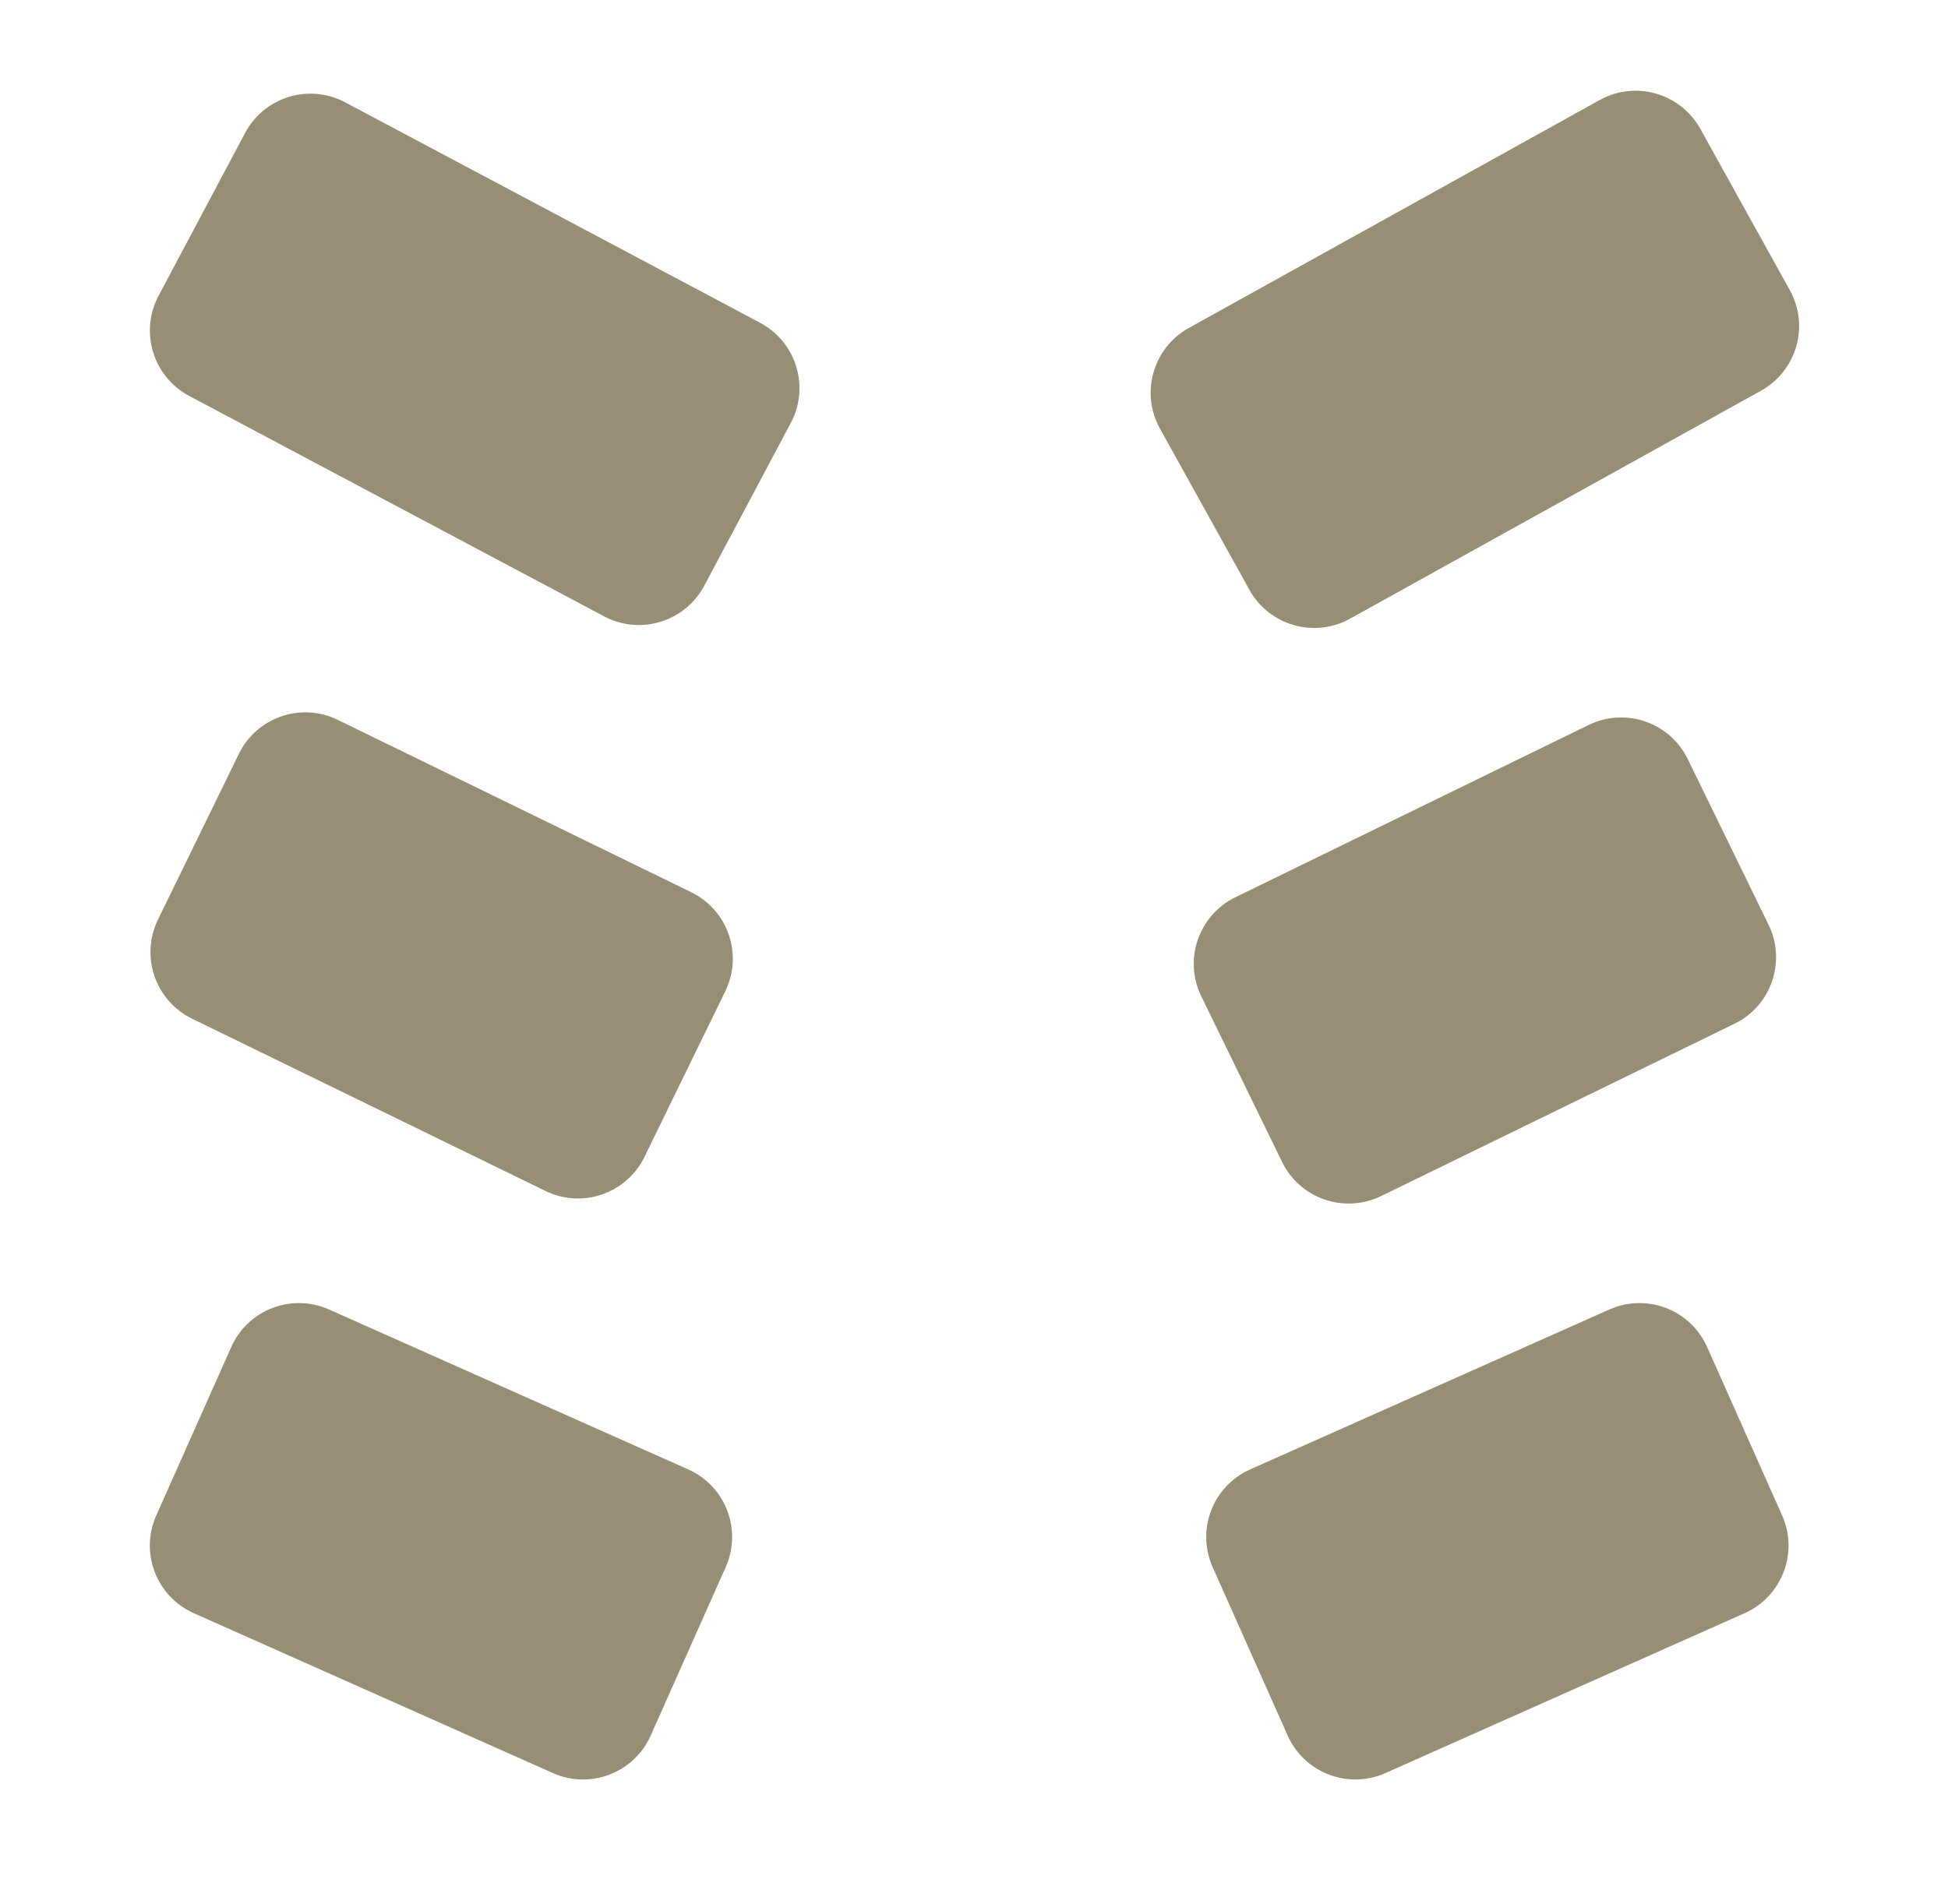
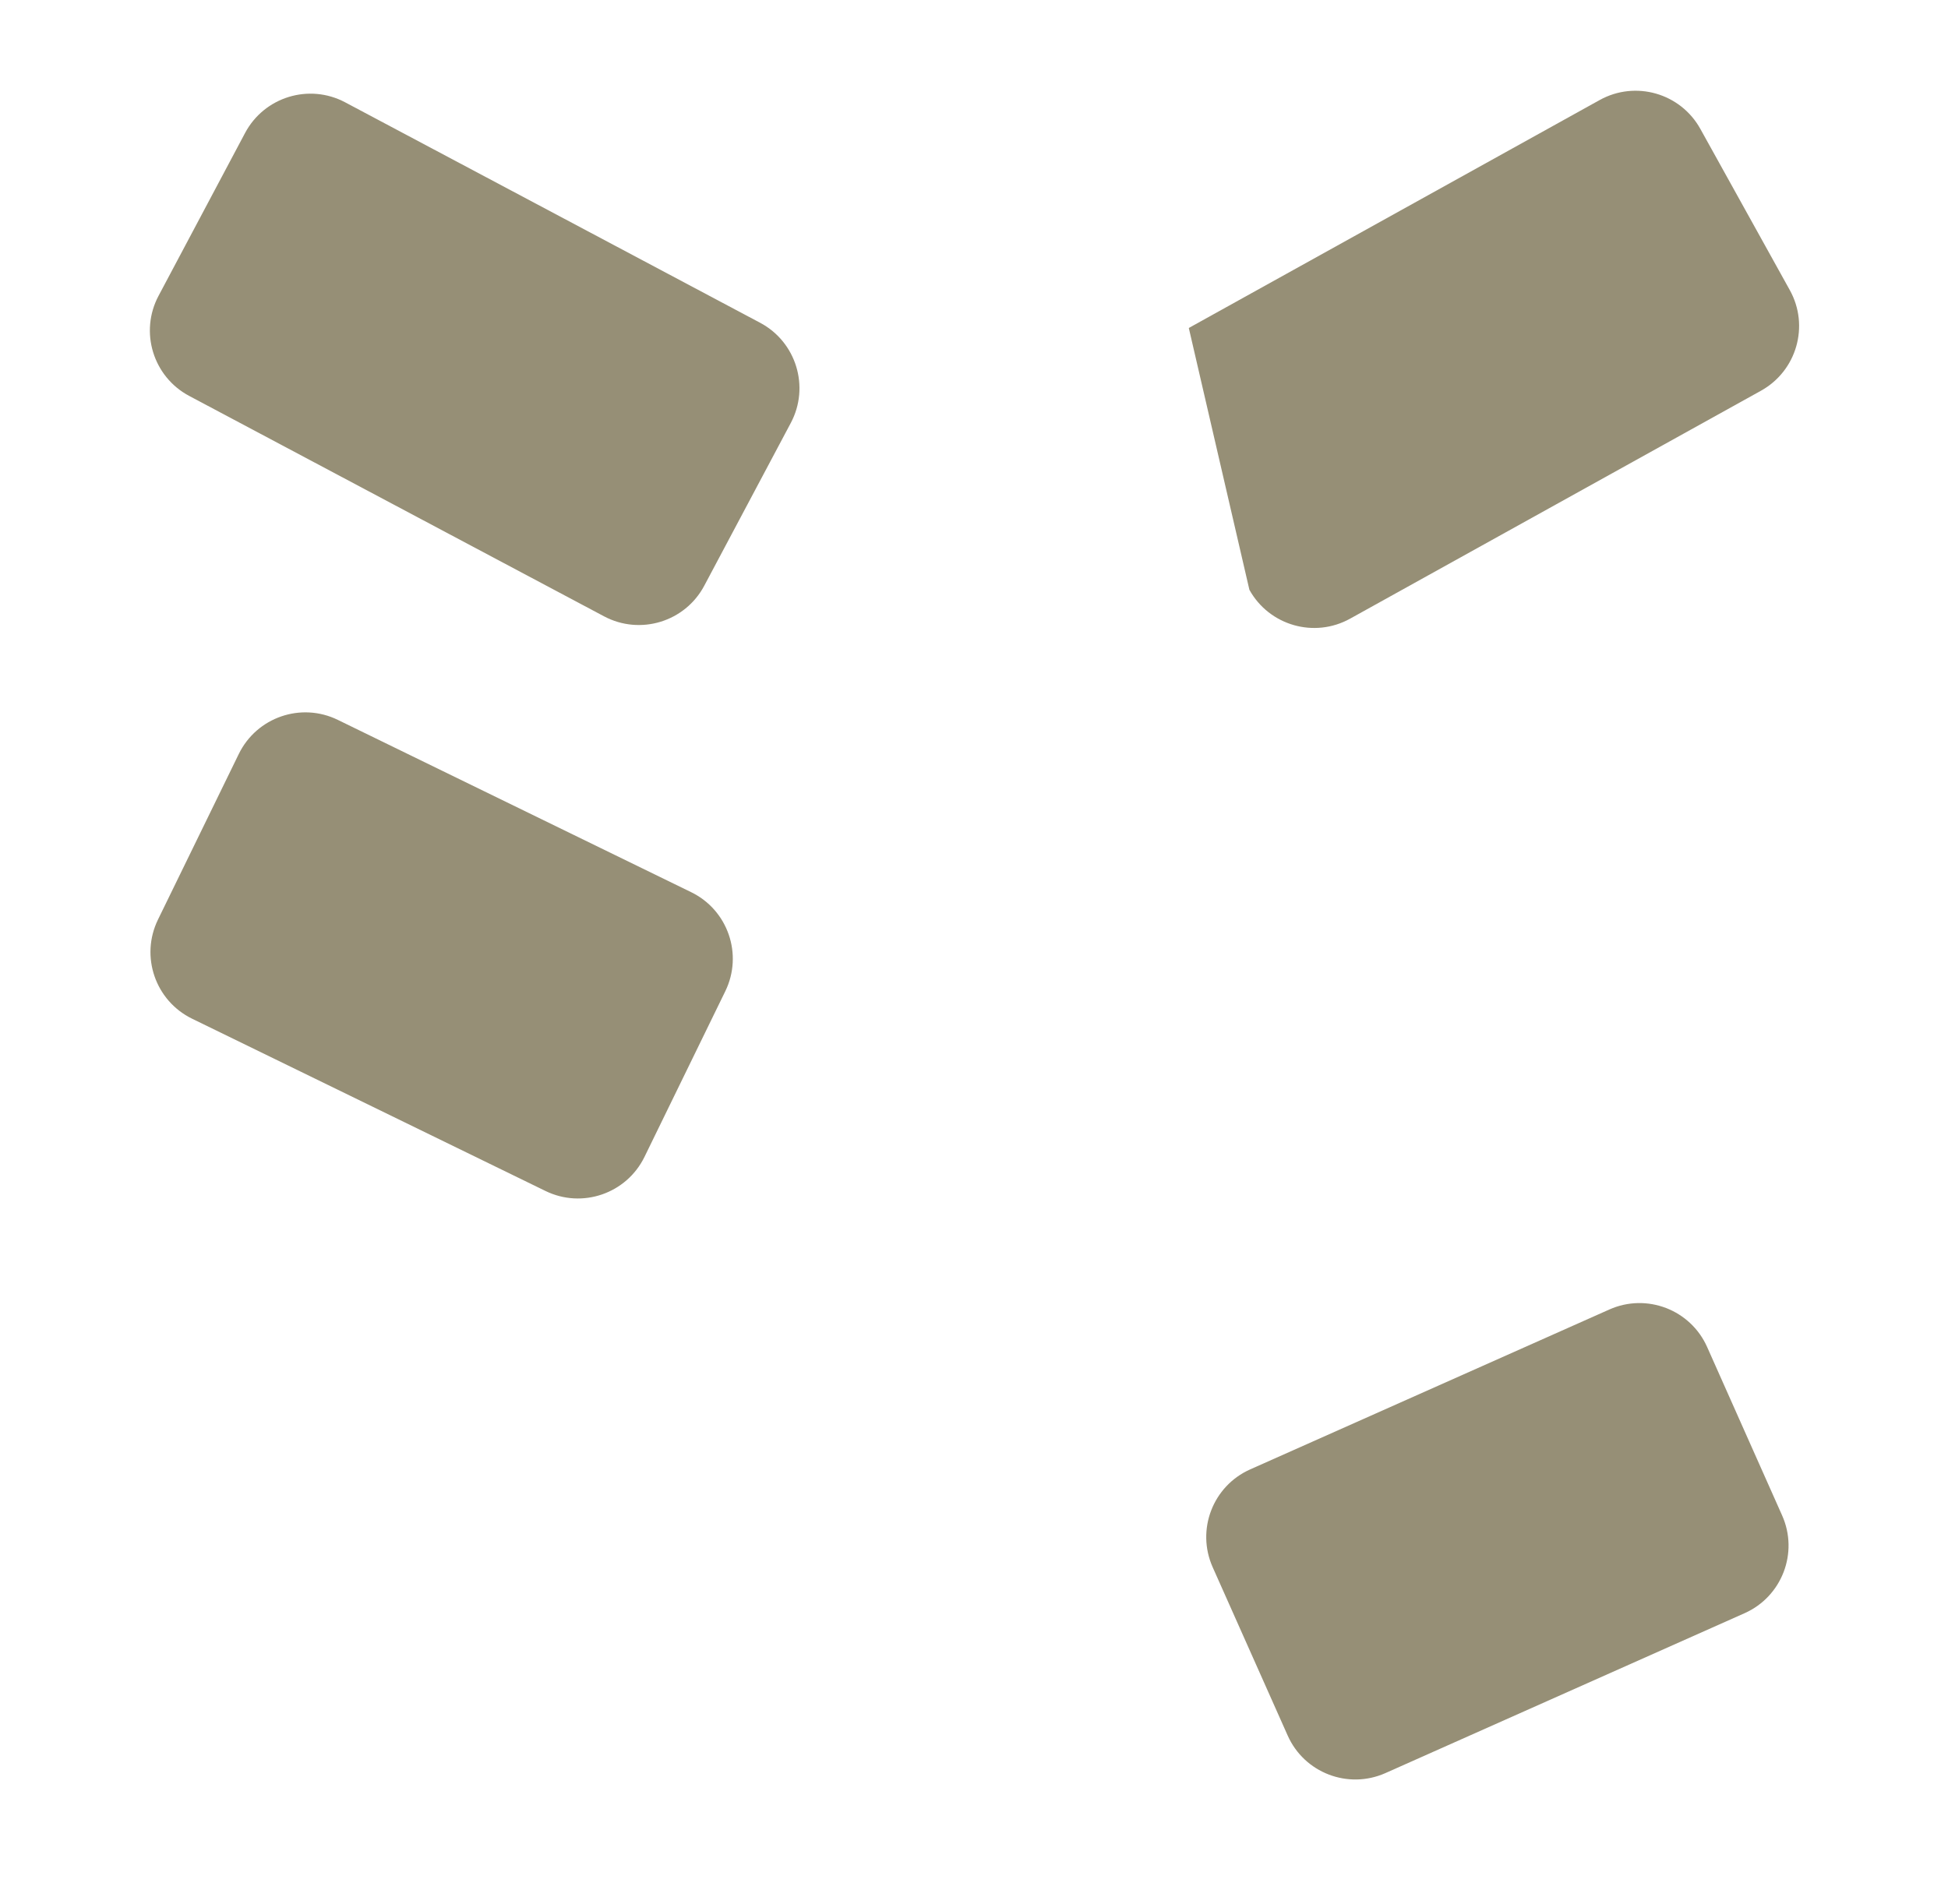
<svg xmlns="http://www.w3.org/2000/svg" width="45" height="44" viewBox="0 0 45 44" fill="none">
-   <path d="M40.679 9.028C41.506 8.569 41.804 7.528 41.345 6.702L39.279 2.978C38.82 2.151 37.779 1.853 36.952 2.312L27.462 7.578C26.636 8.036 26.337 9.078 26.796 9.904L28.862 13.628C29.321 14.454 30.362 14.753 31.189 14.294L40.679 9.028Z" fill="#968F76" />
+   <path d="M40.679 9.028C41.506 8.569 41.804 7.528 41.345 6.702L39.279 2.978C38.82 2.151 37.779 1.853 36.952 2.312L27.462 7.578L28.862 13.628C29.321 14.454 30.362 14.753 31.189 14.294L40.679 9.028Z" fill="#968F76" />
  <path d="M4.371 9.148C3.536 8.704 3.219 7.668 3.663 6.834L5.661 3.073C6.105 2.238 7.141 1.921 7.975 2.365L17.56 7.458C18.394 7.902 18.711 8.938 18.268 9.772L16.269 13.533C15.826 14.367 14.79 14.684 13.955 14.241L4.371 9.148Z" fill="#968F76" />
-   <path d="M40.067 23.654C40.917 23.24 41.269 22.215 40.855 21.366L38.988 17.538C38.574 16.689 37.55 16.336 36.7 16.75L28.538 20.731C27.689 21.145 27.336 22.17 27.75 23.019L29.617 26.847C30.031 27.696 31.056 28.049 31.905 27.635L40.067 23.654Z" fill="#968F76" />
  <path d="M4.437 23.537C3.588 23.122 3.235 22.098 3.649 21.248L5.516 17.421C5.931 16.571 6.955 16.218 7.804 16.633L15.967 20.614C16.816 21.028 17.169 22.052 16.755 22.902L14.888 26.73C14.473 27.579 13.449 27.932 12.6 27.517L4.437 23.537Z" fill="#968F76" />
-   <path d="M4.477 37.273C3.613 36.888 3.225 35.877 3.61 35.014L5.342 31.123C5.726 30.26 6.738 29.871 7.601 30.256L15.897 33.95C16.761 34.334 17.149 35.345 16.764 36.209L15.032 40.099C14.648 40.963 13.636 41.351 12.773 40.967L4.477 37.273Z" fill="#968F76" />
  <path d="M40.301 37.273C41.164 36.889 41.553 35.877 41.168 35.014L39.436 31.123C39.052 30.26 38.04 29.871 37.177 30.256L28.881 33.95C28.017 34.334 27.629 35.345 28.013 36.209L29.746 40.099C30.13 40.963 31.142 41.351 32.005 40.967L40.301 37.273Z" fill="#968F76" />
</svg>